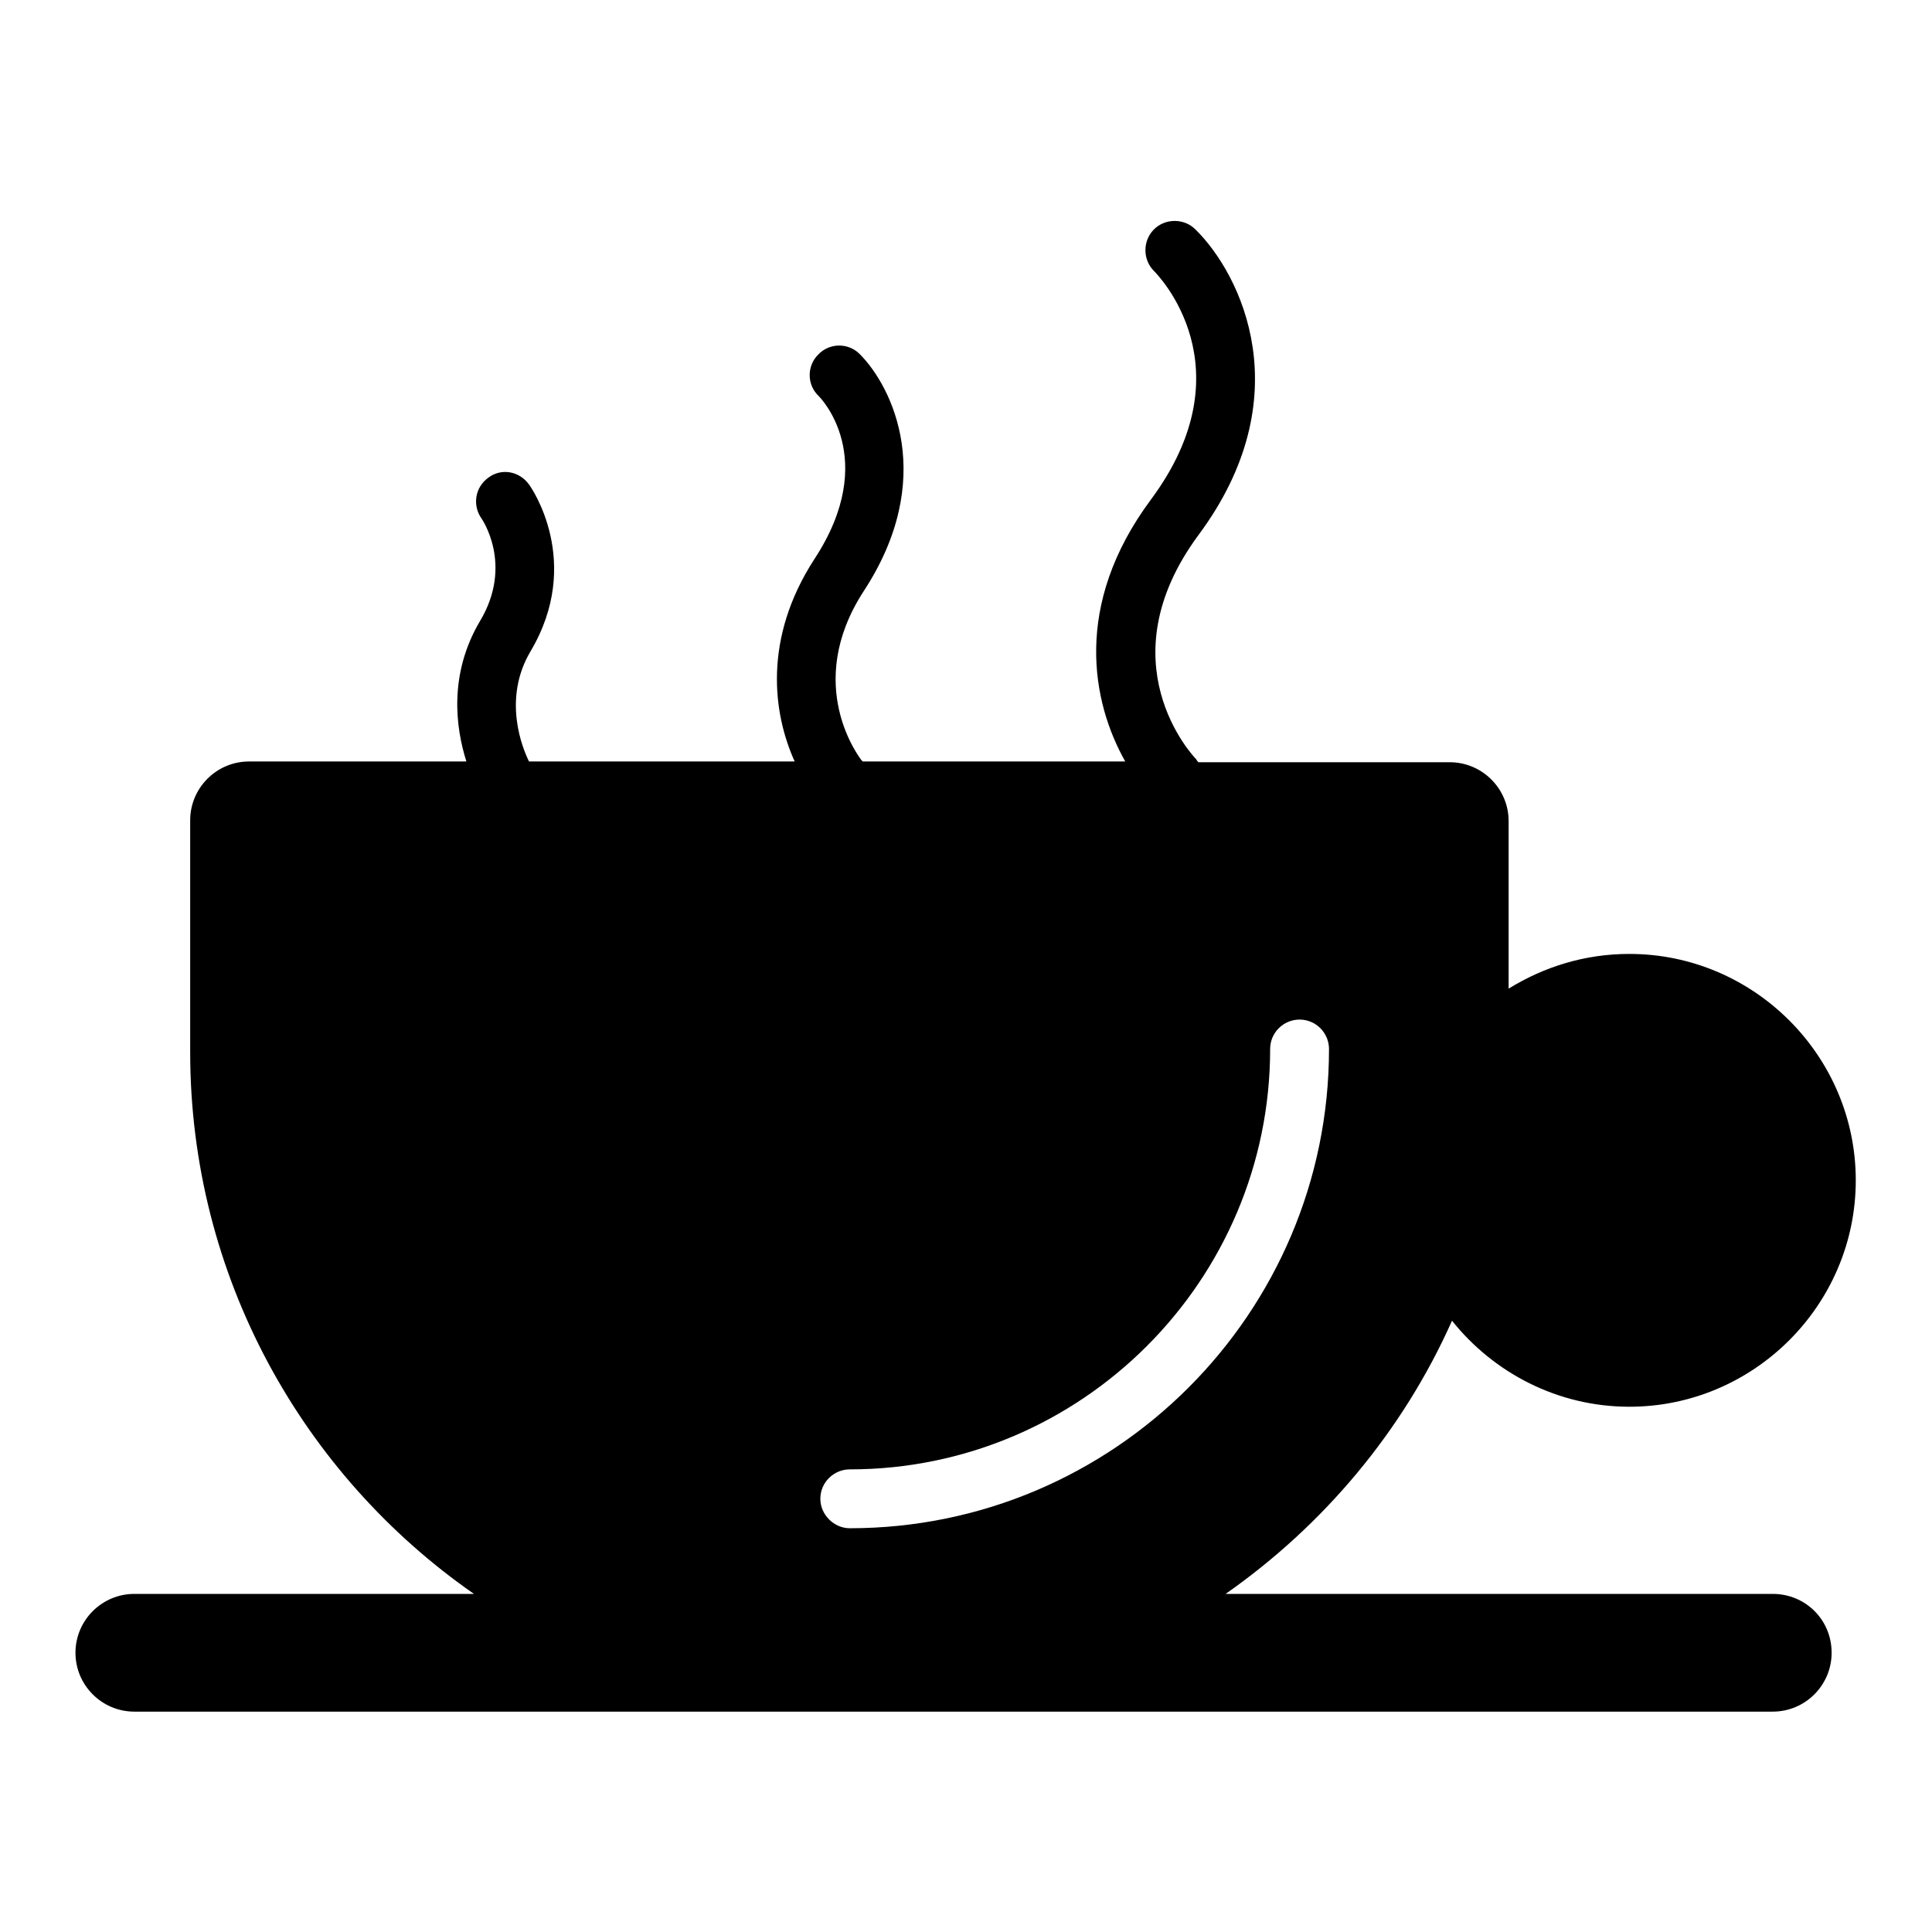
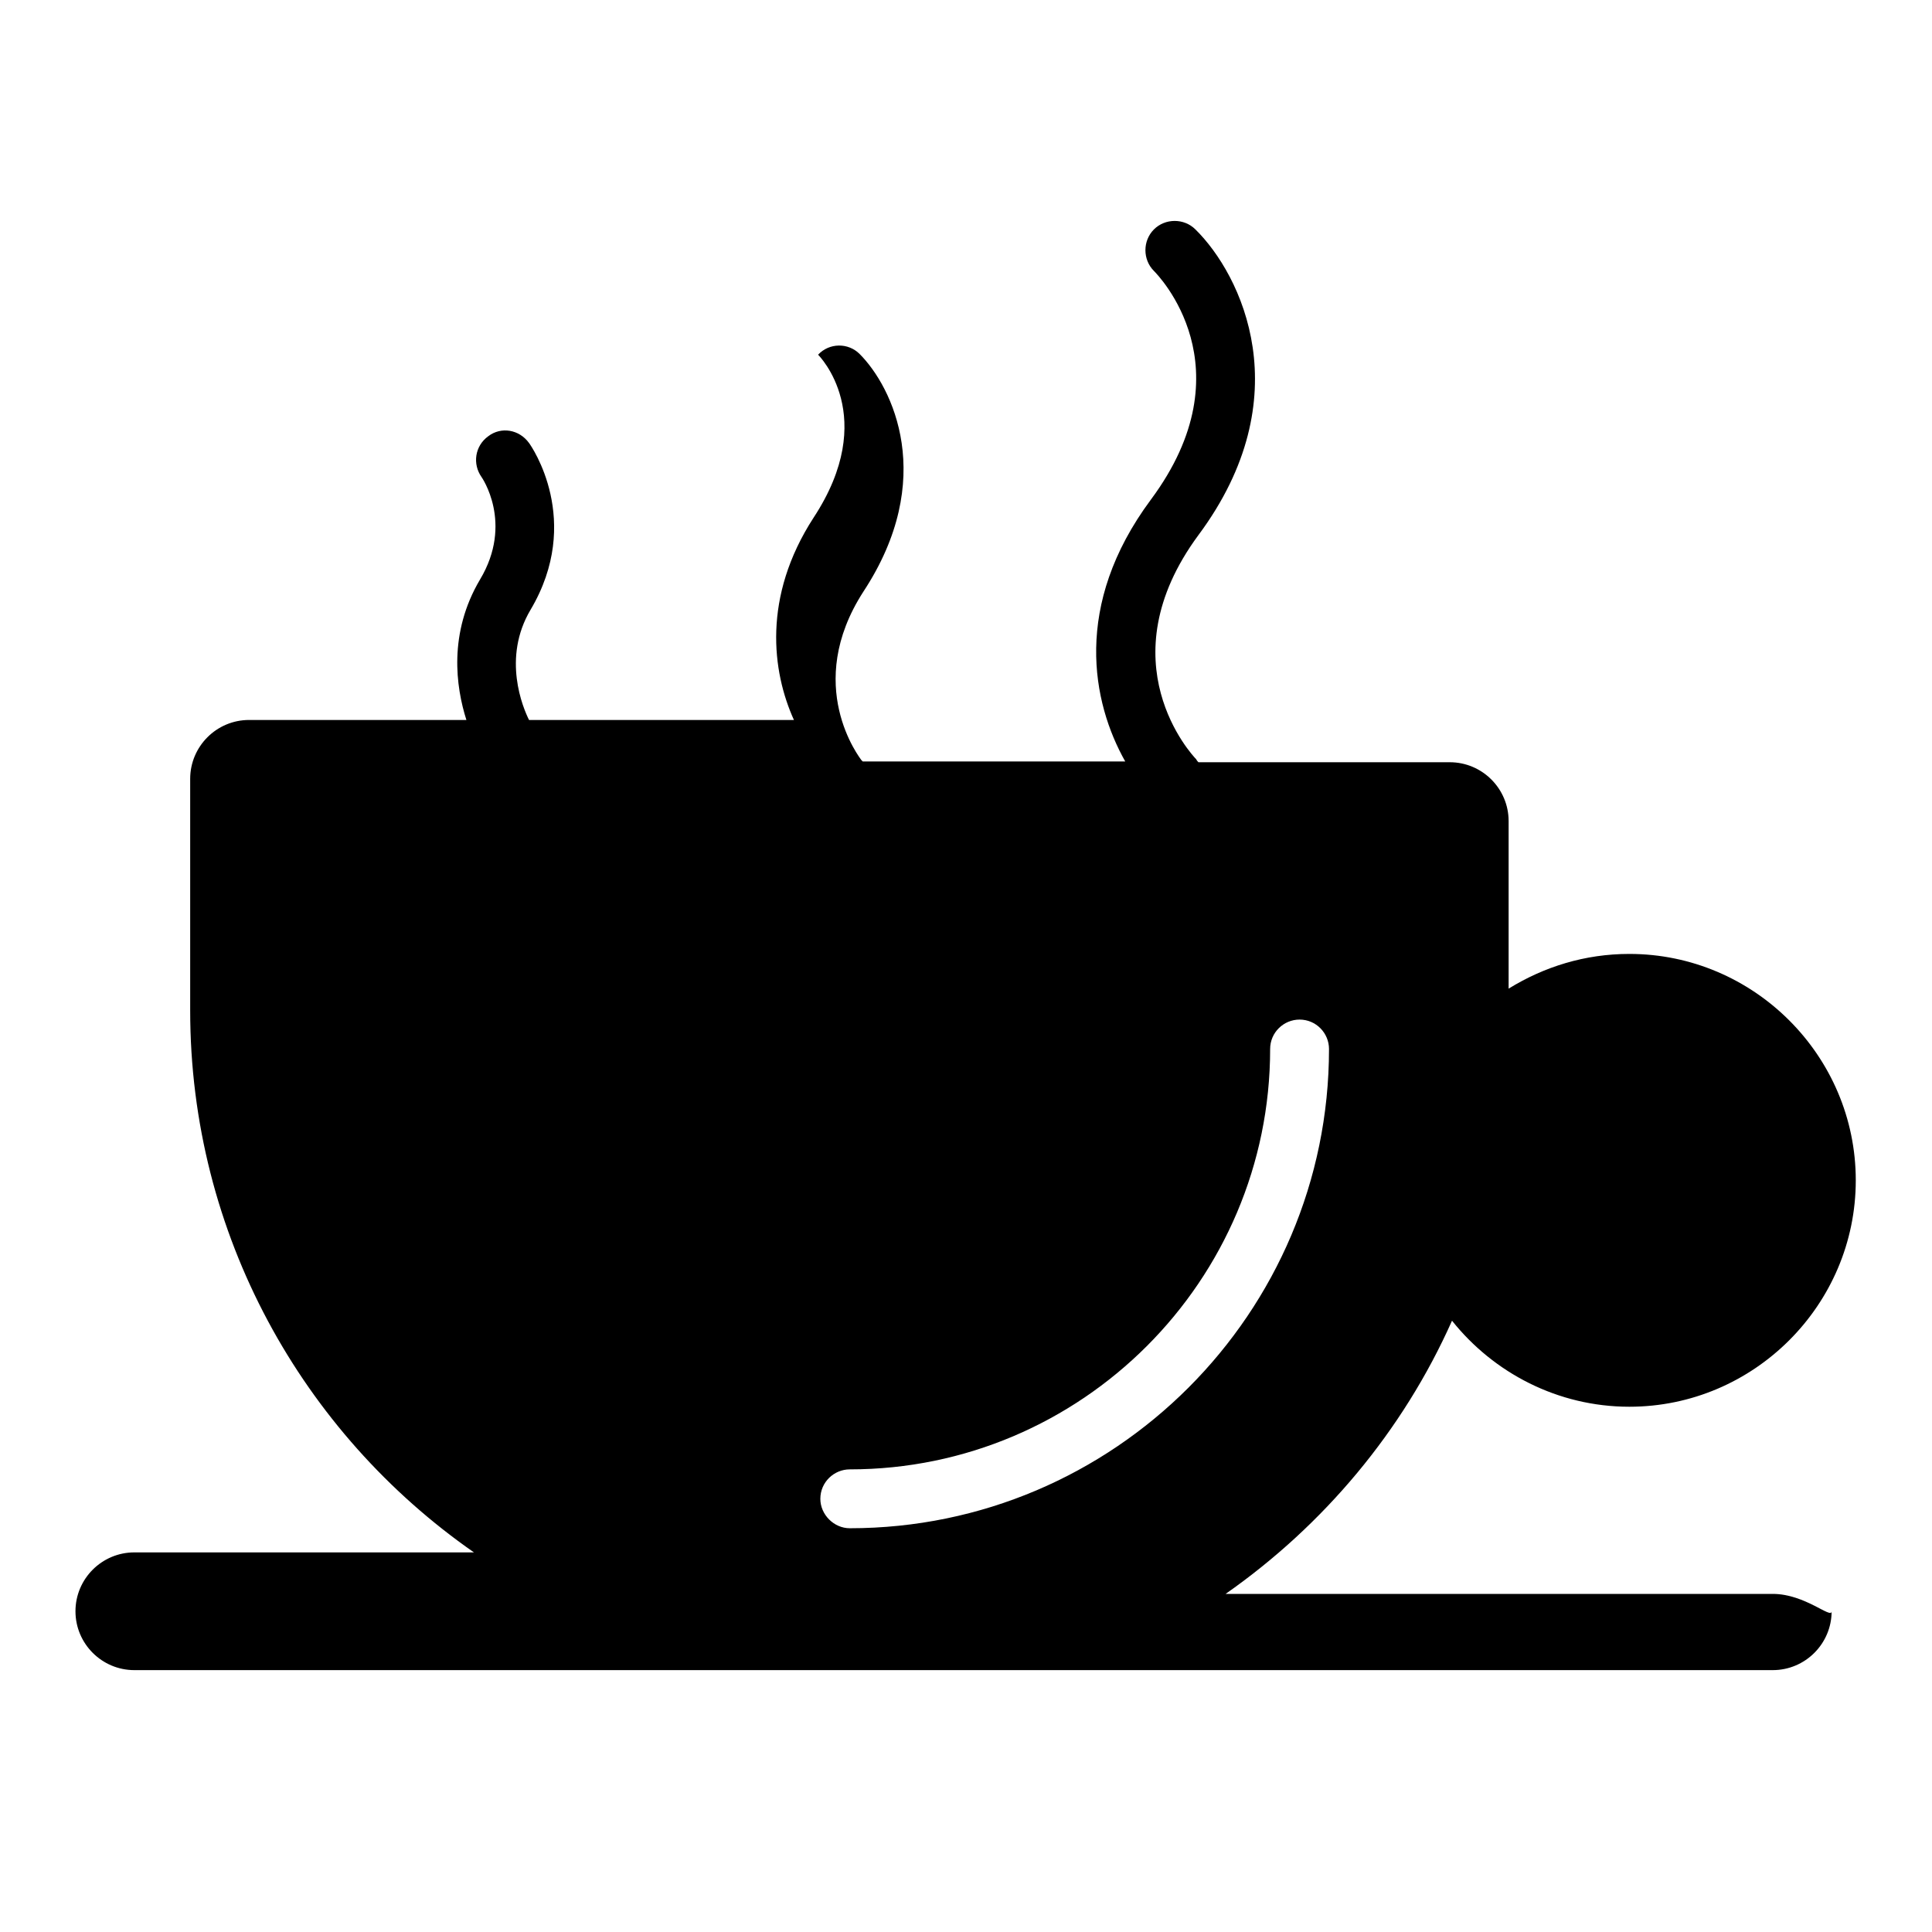
<svg xmlns="http://www.w3.org/2000/svg" version="1.1" x="0px" y="0px" viewBox="0 0 256 256" enable-background="new 0 0 256 256" xml:space="preserve">
  <g>
    <g>
-       <path fill="#000000" d="M234.9,211.2h-72.5c13-9.1,23.5-21.6,30-36.2c5.5,6.9,14,11.4,23.5,11.4c16.5,0,30-13.5,30-30c0-16.5-13.5-30-30-30c-5.9,0-11.3,1.7-16,4.6v-22.2c0-4.3-3.5-7.8-7.8-7.8h-33.3c-0.1-0.1-0.2-0.2-0.3-0.4c-0.5-0.5-12.1-12.9,0.3-29.7c13.6-18.3,5.7-34.5-0.4-40.5c-1.5-1.5-4-1.5-5.5,0c-1.5,1.5-1.5,4,0,5.5c0.5,0.5,12.6,12.8-0.4,30.3c-10.4,14-7.8,26.9-3.4,34.7h-34.8c0,0,0-0.1-0.1-0.1c-0.3-0.4-7.8-10,0.2-22.4c9.8-14.9,3.9-27.1-0.5-31.5c-1.5-1.5-4-1.5-5.5,0.1c-1.5,1.5-1.5,4,0.1,5.5c0.1,0.1,8.2,8.2-0.6,21.6c-6.8,10.5-5.5,20.4-2.6,26.8H70.1c-0.8-1.6-3.6-8.2,0.2-14.6c7-11.8,0.1-21.7-0.2-22.1c-1.3-1.8-3.7-2.2-5.4-0.9c-1.8,1.3-2.1,3.7-0.9,5.4c0,0,4.3,6.1-0.2,13.6c-4.2,7.1-3.2,14.2-1.8,18.6H33c-4.3,0-7.8,3.5-7.8,7.8v30.7c0,29.7,14.9,56,37.6,71.8h-45c-4.3,0-7.8,3.5-7.8,7.8c0,4.3,3.5,7.8,7.8,7.8h217.1c4.3,0,7.8-3.5,7.8-7.8C242.7,214.6,239.2,211.2,234.9,211.2z M108.7,198.6c0-2.2,1.8-3.9,3.9-3.9c30.7,0,55.7-25,55.7-55.7c0-2.2,1.8-3.9,3.9-3.9c2.2,0,3.9,1.8,3.9,3.9c0,35-28.5,63.5-63.5,63.5C110.5,202.5,108.7,200.7,108.7,198.6z" />
+       <path fill="#000000" d="M234.9,211.2h-72.5c13-9.1,23.5-21.6,30-36.2c5.5,6.9,14,11.4,23.5,11.4c16.5,0,30-13.5,30-30c0-16.5-13.5-30-30-30c-5.9,0-11.3,1.7-16,4.6v-22.2c0-4.3-3.5-7.8-7.8-7.8h-33.3c-0.1-0.1-0.2-0.2-0.3-0.4c-0.5-0.5-12.1-12.9,0.3-29.7c13.6-18.3,5.7-34.5-0.4-40.5c-1.5-1.5-4-1.5-5.5,0c-1.5,1.5-1.5,4,0,5.5c0.5,0.5,12.6,12.8-0.4,30.3c-10.4,14-7.8,26.9-3.4,34.7h-34.8c0,0,0-0.1-0.1-0.1c-0.3-0.4-7.8-10,0.2-22.4c9.8-14.9,3.9-27.1-0.5-31.5c-1.5-1.5-4-1.5-5.5,0.1c0.1,0.1,8.2,8.2-0.6,21.6c-6.8,10.5-5.5,20.4-2.6,26.8H70.1c-0.8-1.6-3.6-8.2,0.2-14.6c7-11.8,0.1-21.7-0.2-22.1c-1.3-1.8-3.7-2.2-5.4-0.9c-1.8,1.3-2.1,3.7-0.9,5.4c0,0,4.3,6.1-0.2,13.6c-4.2,7.1-3.2,14.2-1.8,18.6H33c-4.3,0-7.8,3.5-7.8,7.8v30.7c0,29.7,14.9,56,37.6,71.8h-45c-4.3,0-7.8,3.5-7.8,7.8c0,4.3,3.5,7.8,7.8,7.8h217.1c4.3,0,7.8-3.5,7.8-7.8C242.7,214.6,239.2,211.2,234.9,211.2z M108.7,198.6c0-2.2,1.8-3.9,3.9-3.9c30.7,0,55.7-25,55.7-55.7c0-2.2,1.8-3.9,3.9-3.9c2.2,0,3.9,1.8,3.9,3.9c0,35-28.5,63.5-63.5,63.5C110.5,202.5,108.7,200.7,108.7,198.6z" />
    </g>
  </g>
</svg>